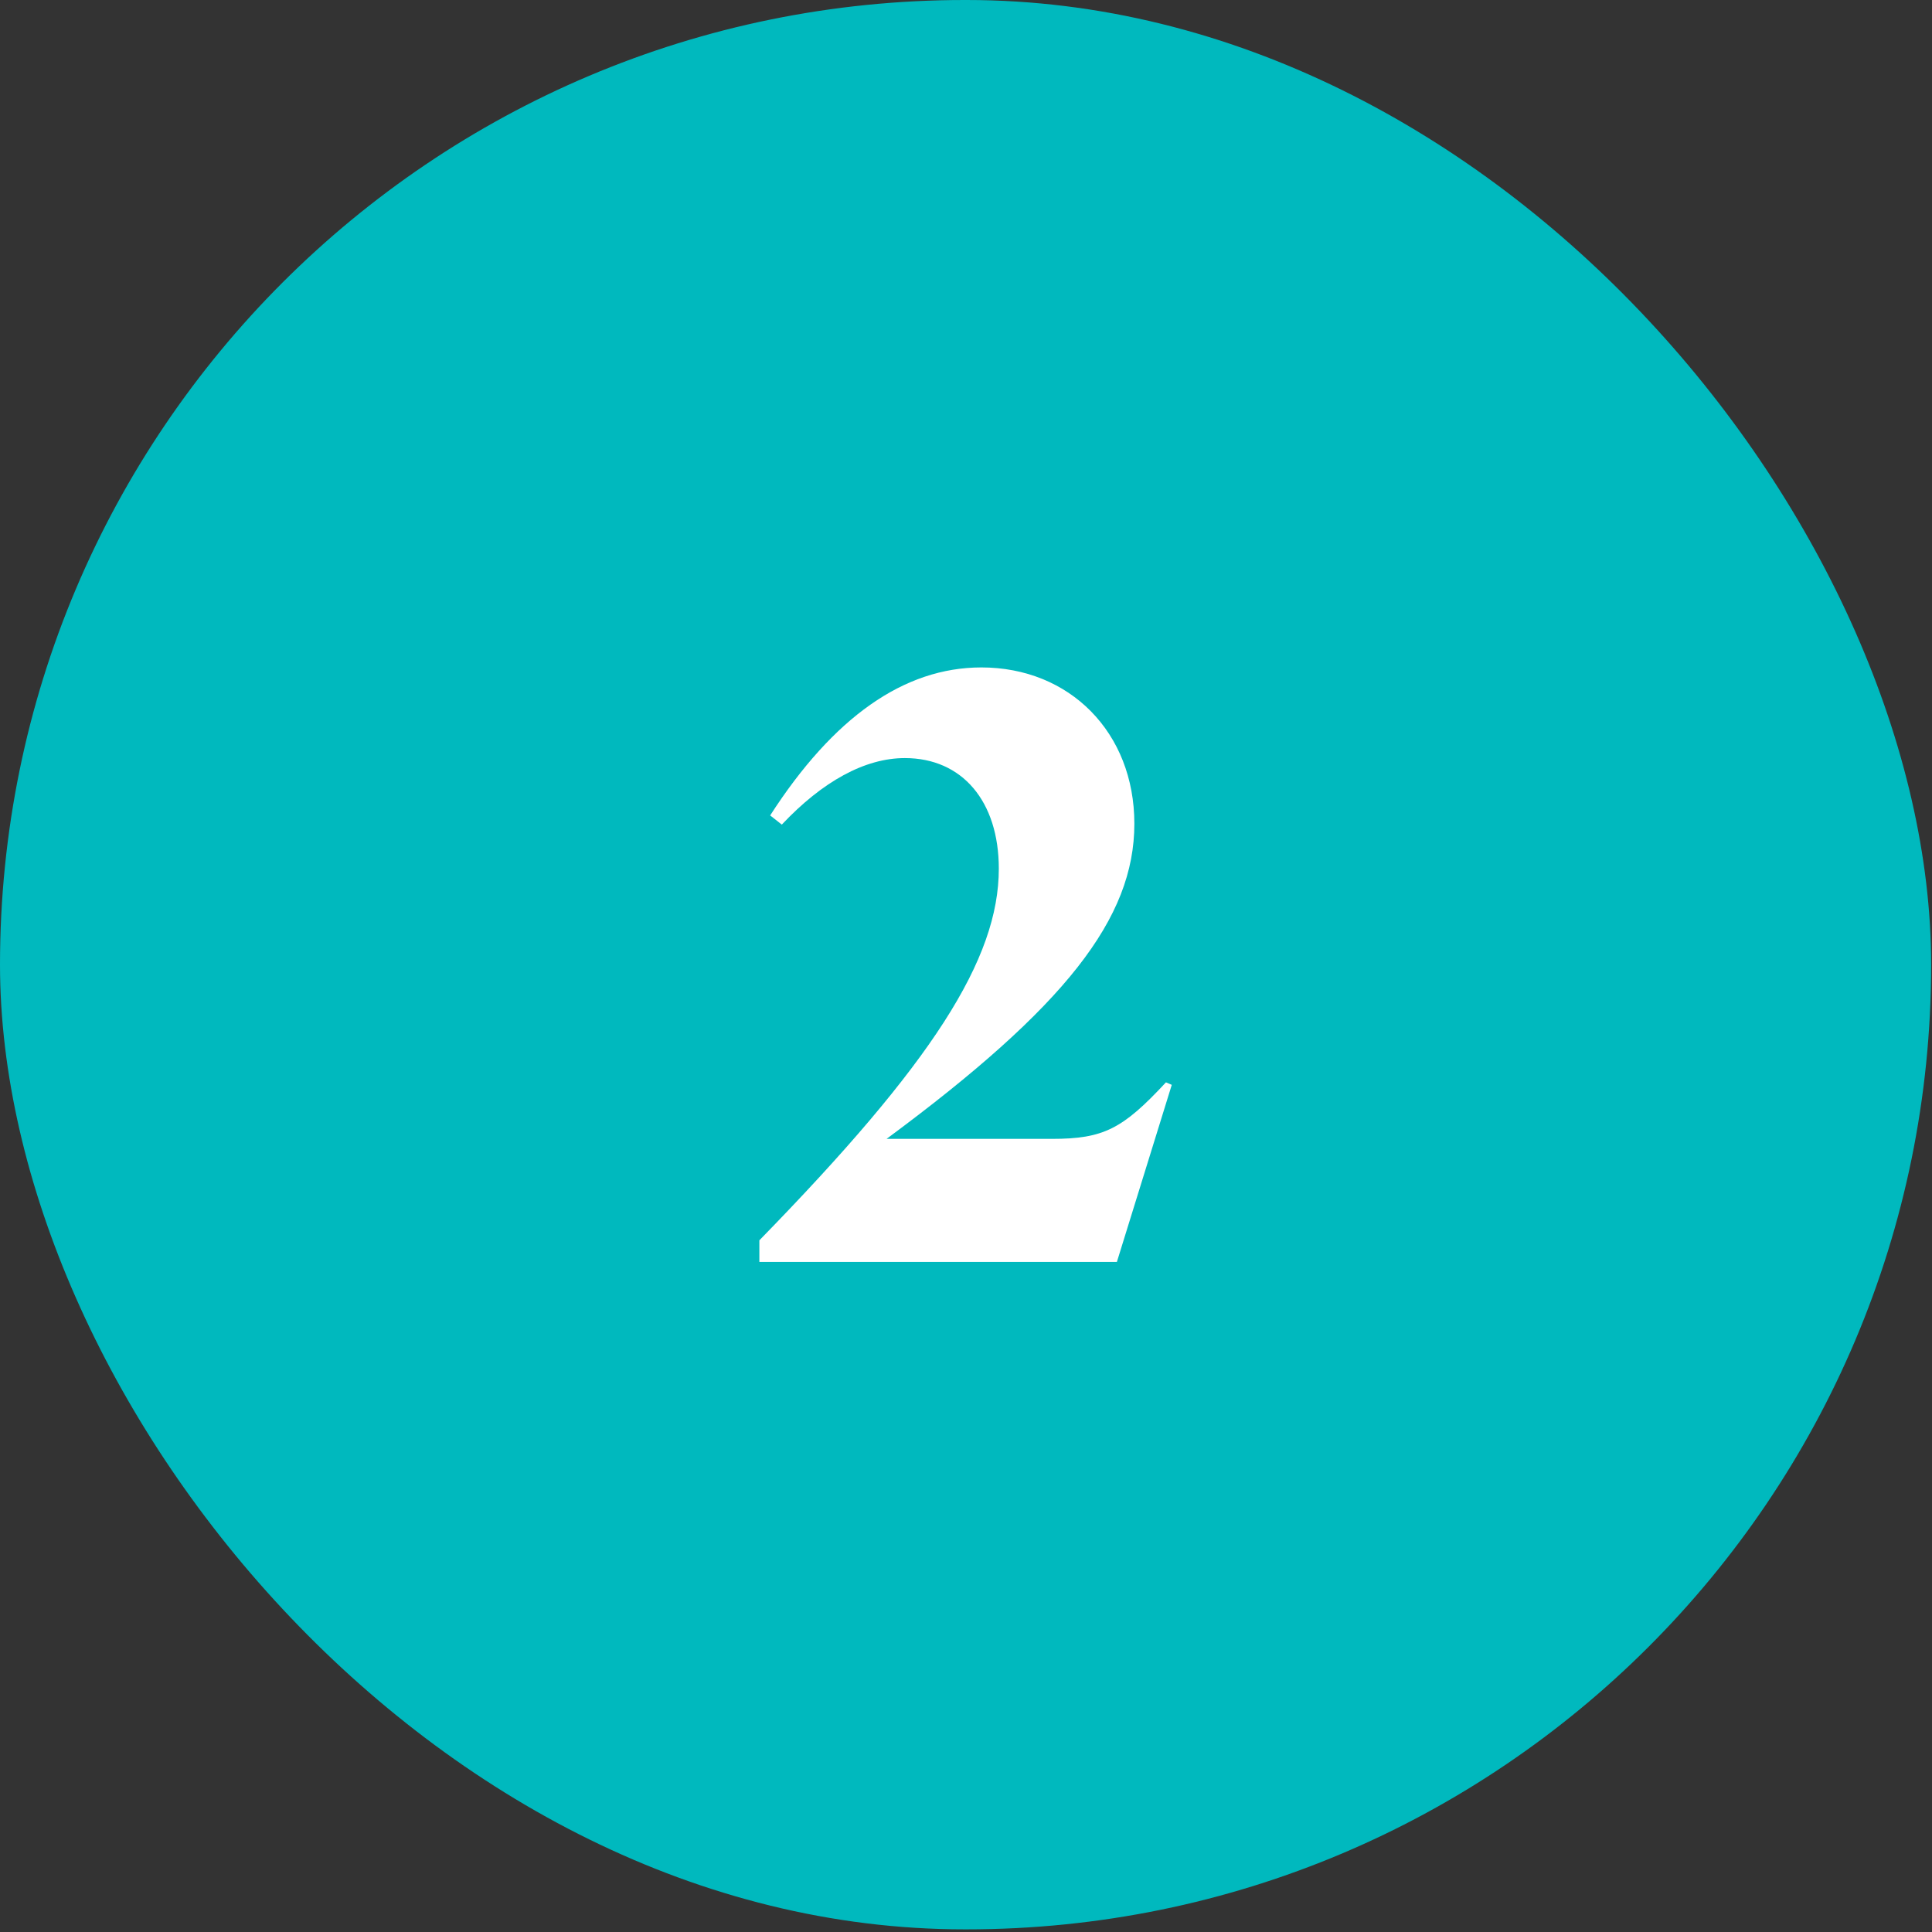
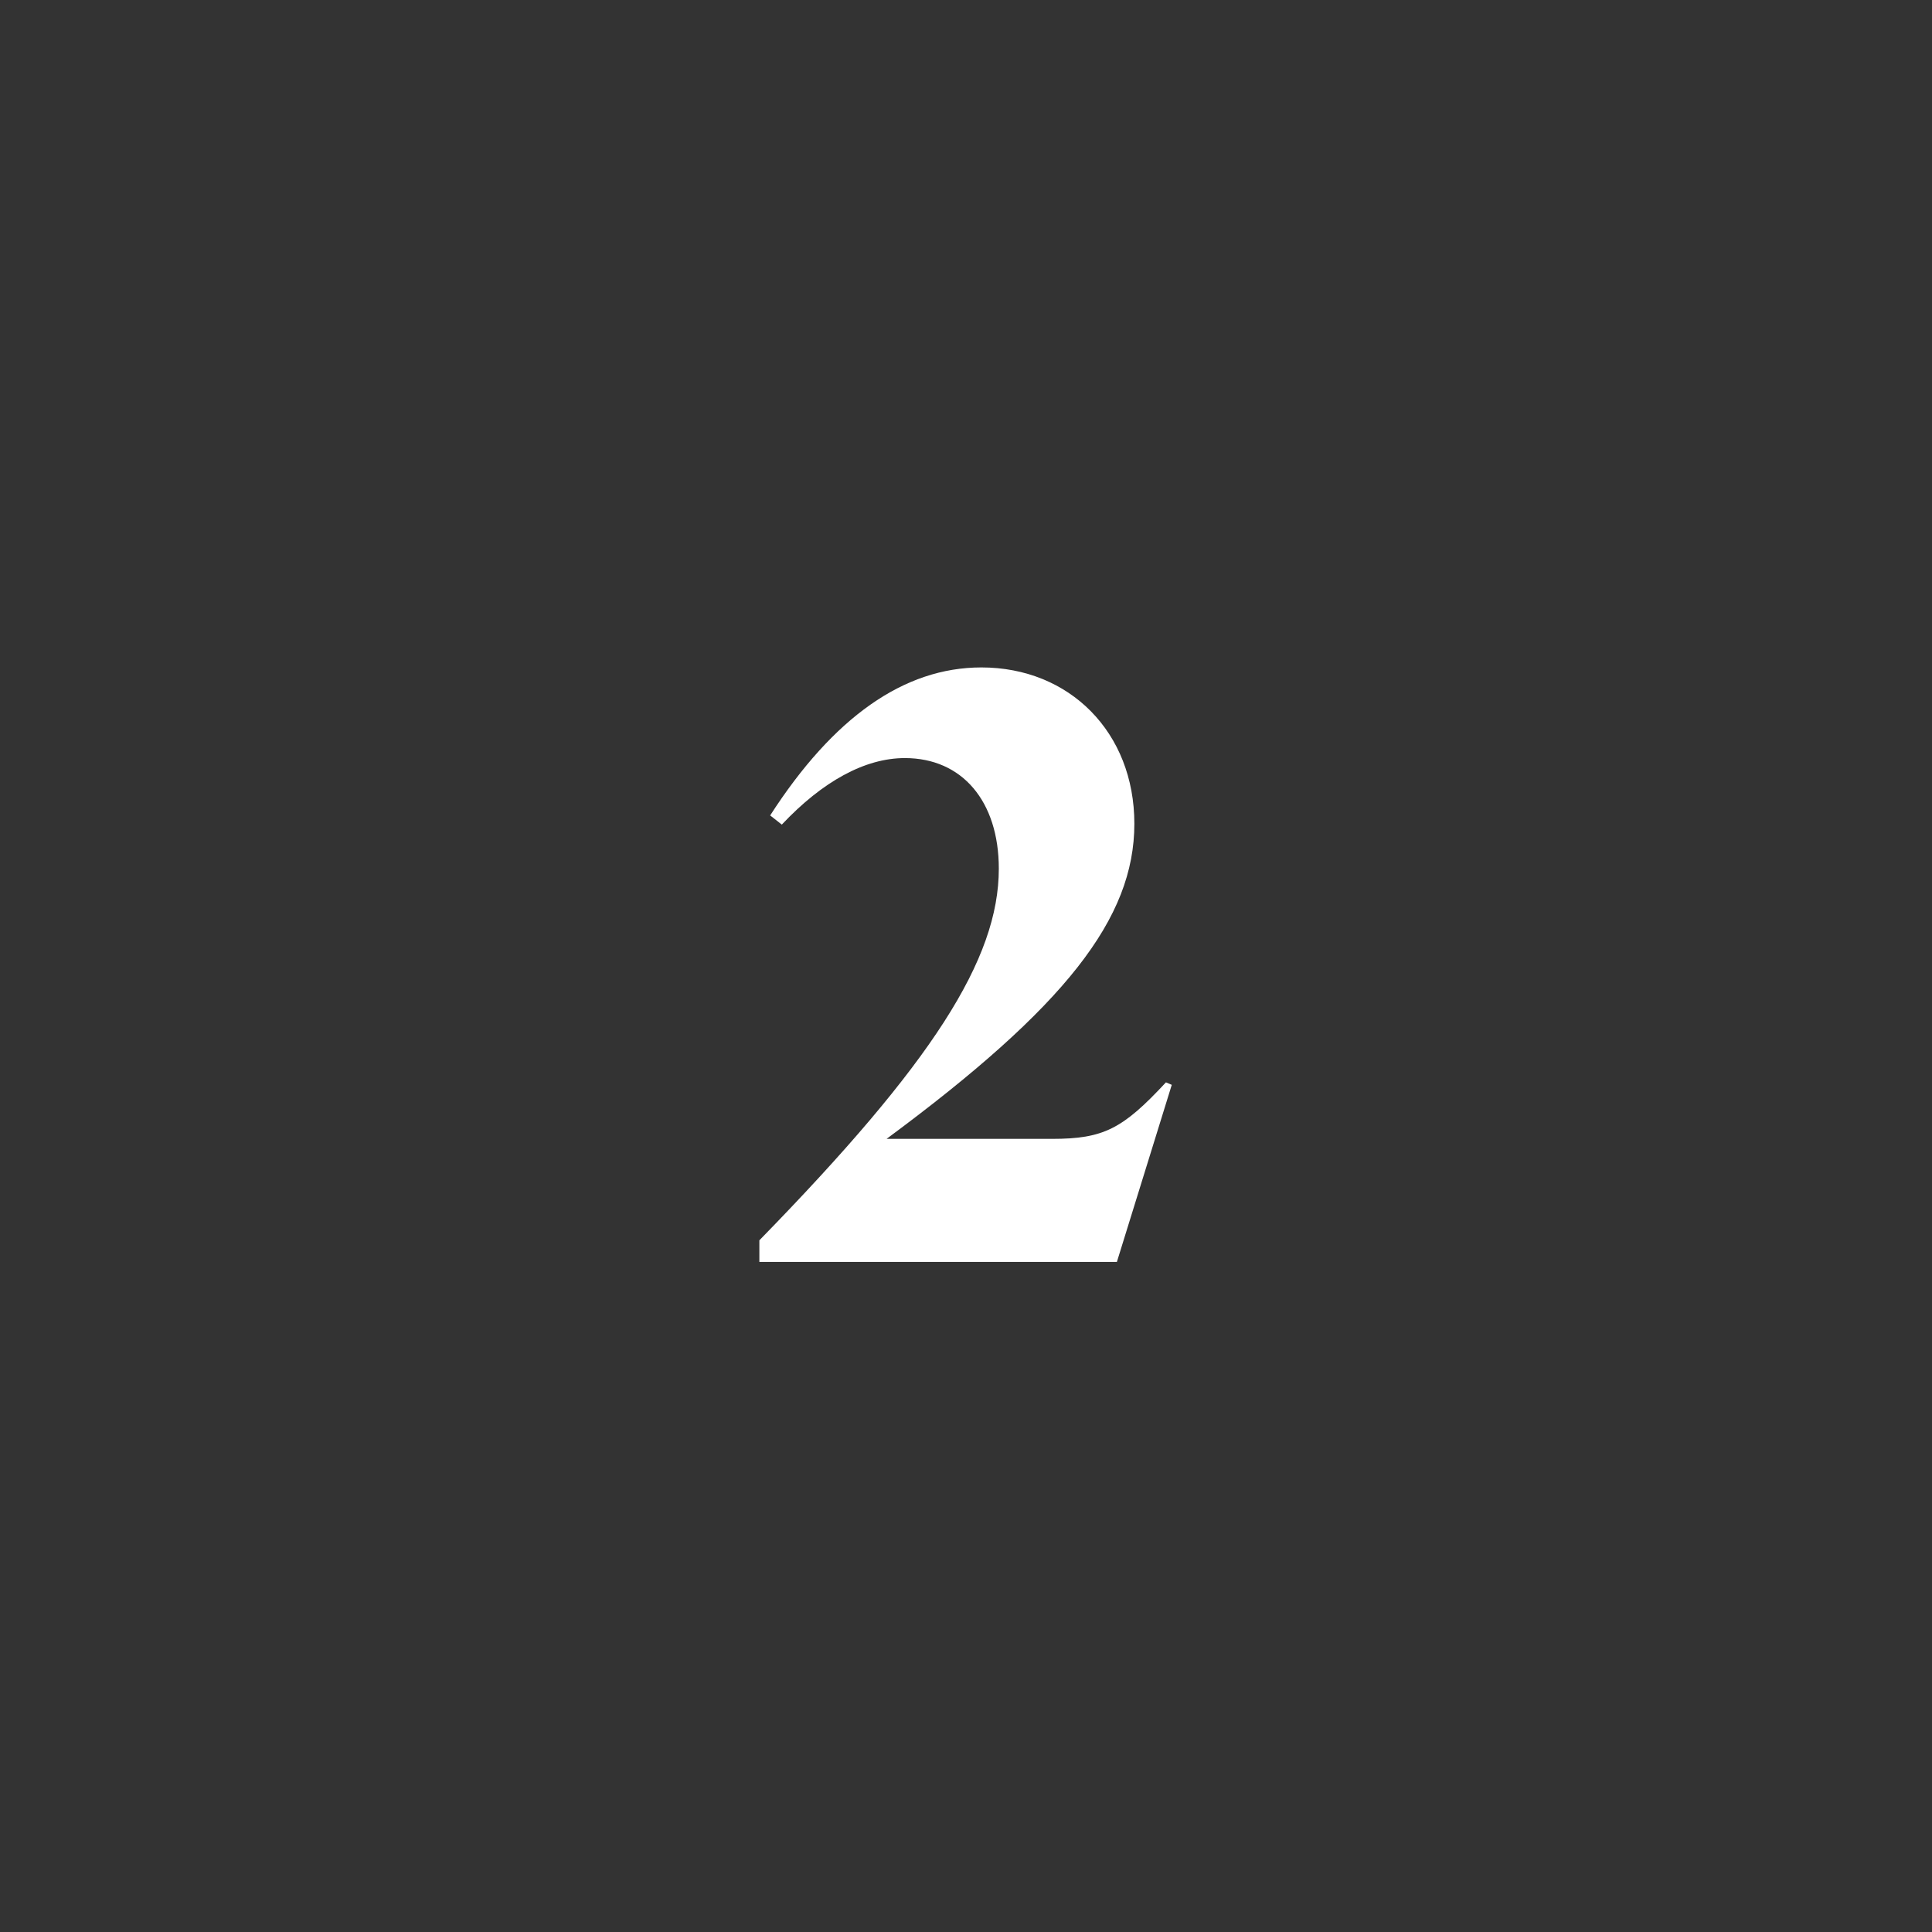
<svg xmlns="http://www.w3.org/2000/svg" width="63" height="63" viewBox="0 0 63 63" fill="none">
  <rect x="0" y="0" width="63" height="63" fill="#333333" stroke="none" />
-   <rect width="62.972" height="62.914" rx="31.457" fill="#00B9BE" />
  <path d="M24.762 41.15V40.445C30.401 34.67 32.57 31.281 32.57 28.326C32.57 26.13 31.377 24.72 29.506 24.72C28.205 24.72 26.822 25.479 25.494 26.889L25.114 26.59C27.175 23.391 29.479 21.764 32.001 21.764C34.875 21.764 36.99 23.879 36.99 26.861C36.99 29.952 34.739 32.826 28.91 37.137H34.306C35.986 37.137 36.61 36.812 38.02 35.294L38.21 35.375L36.42 41.15H24.762Z" fill="white" />
</svg>